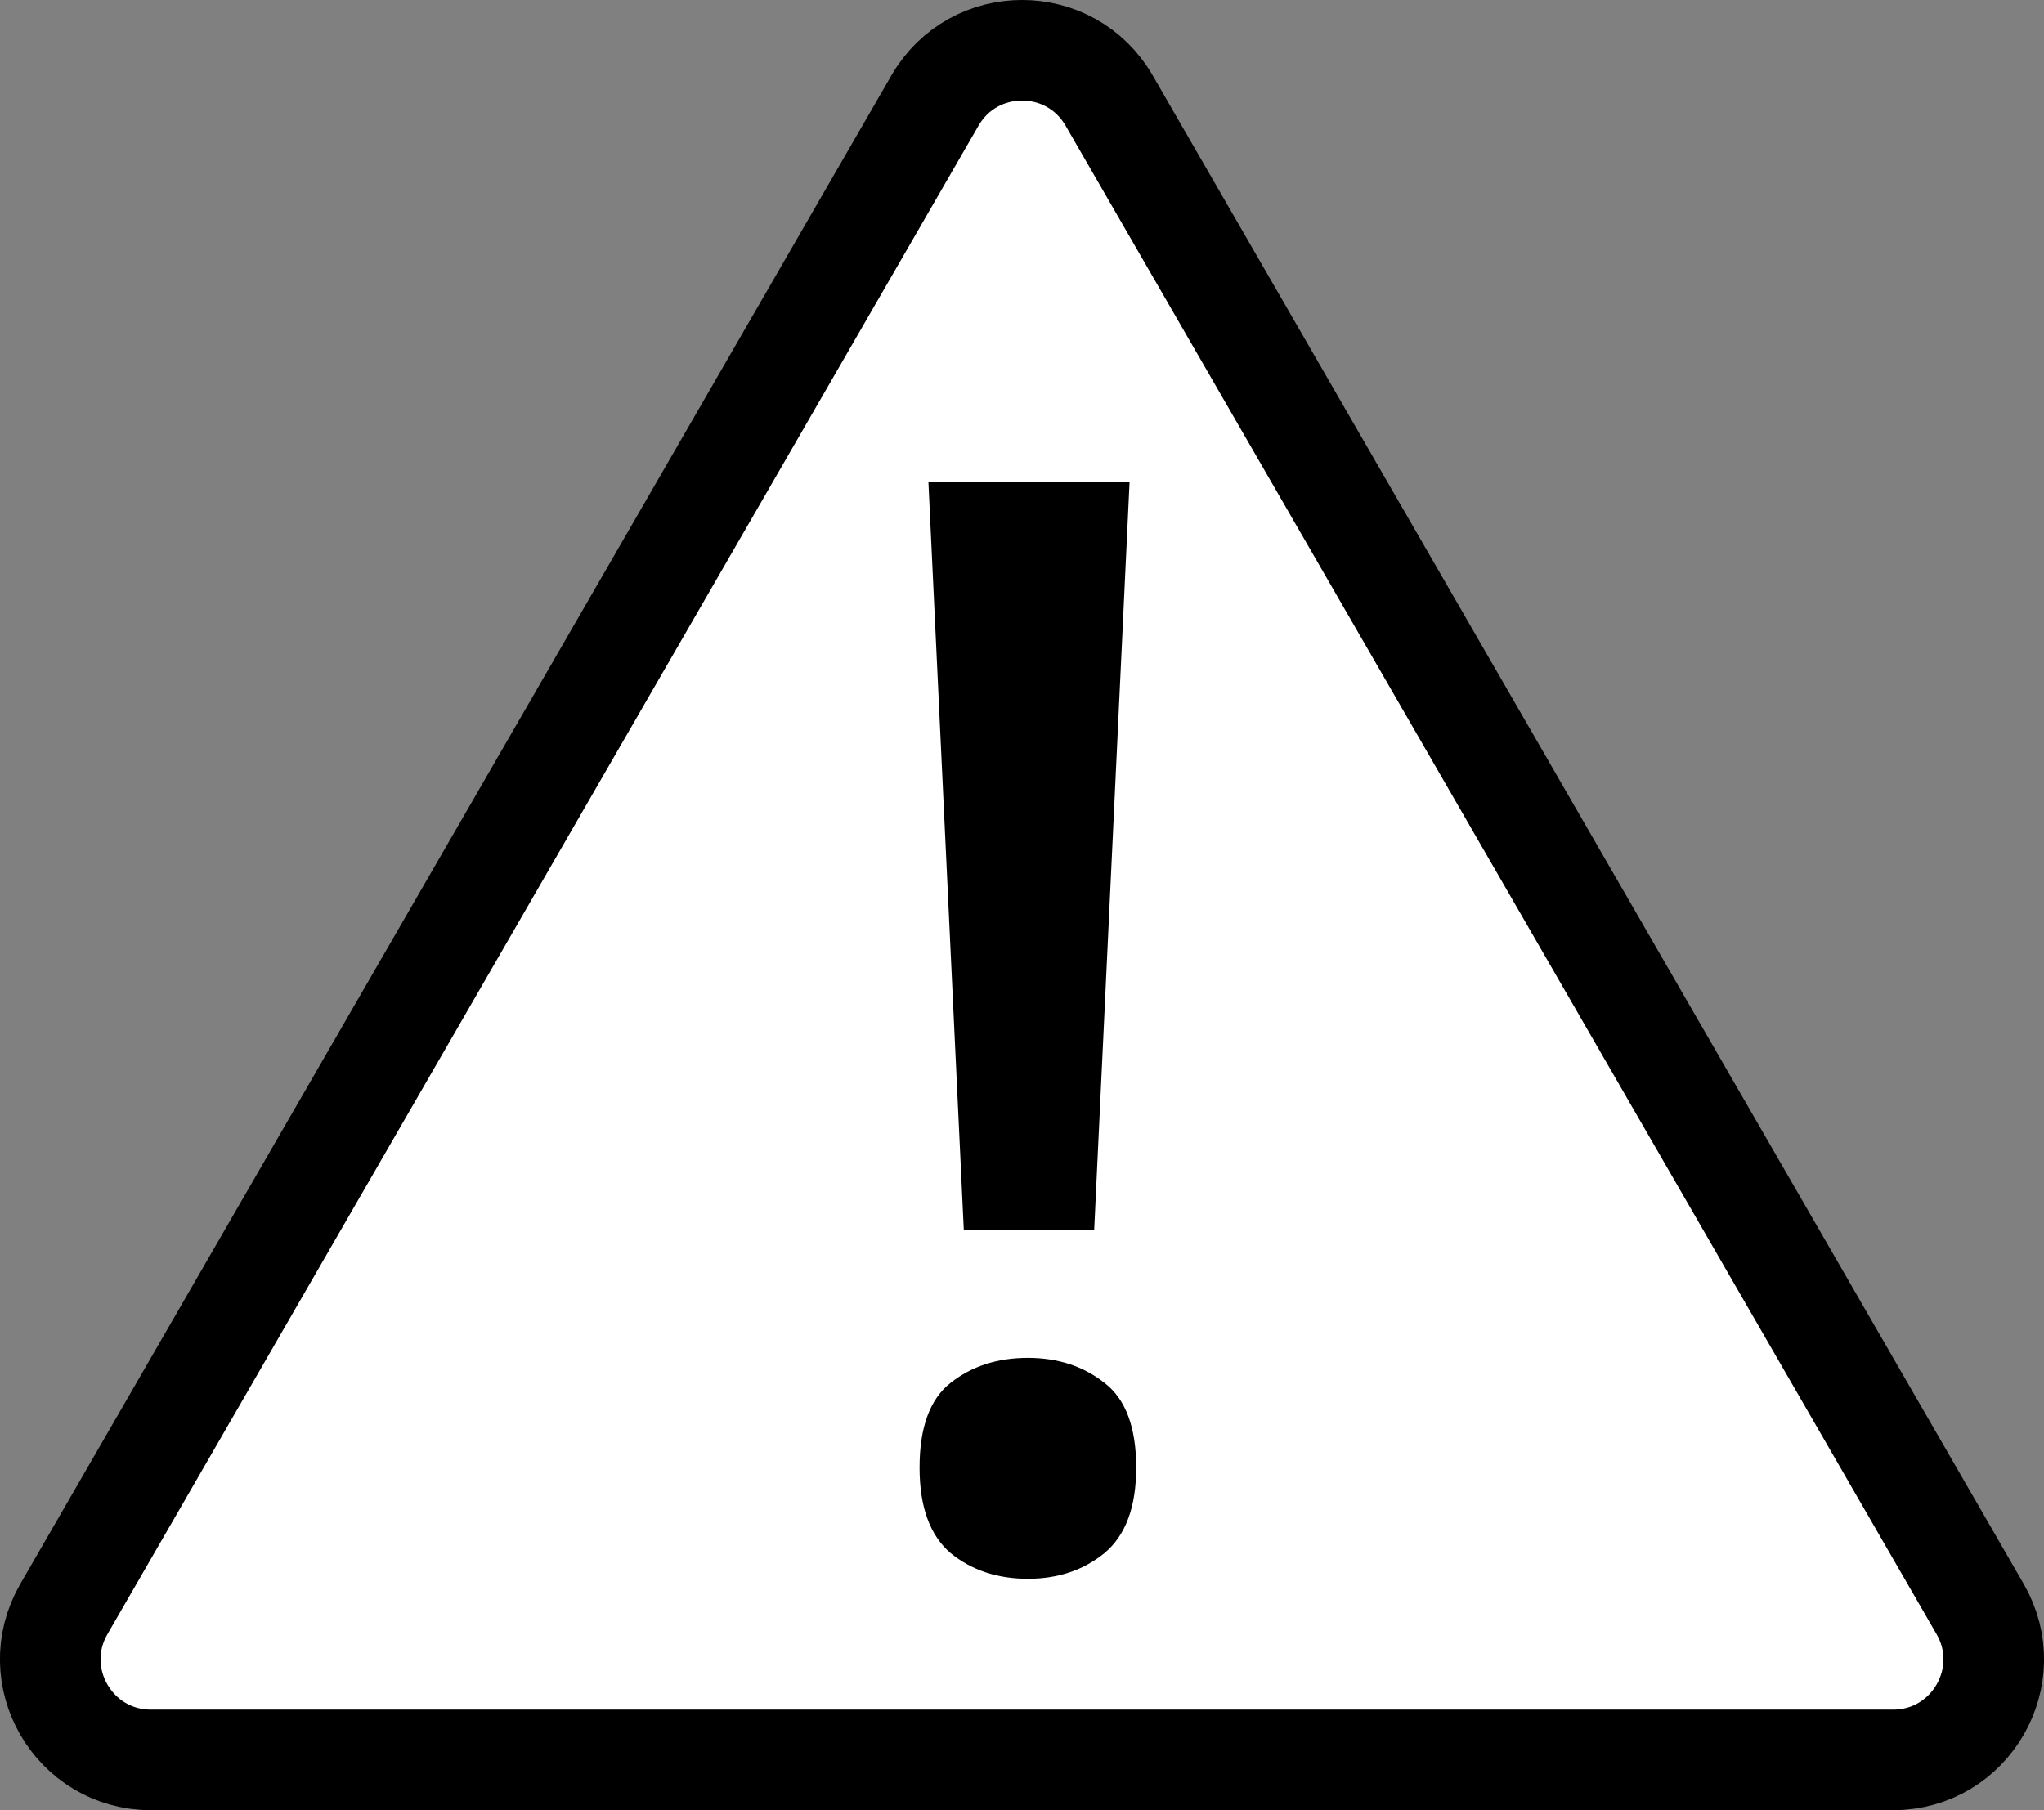
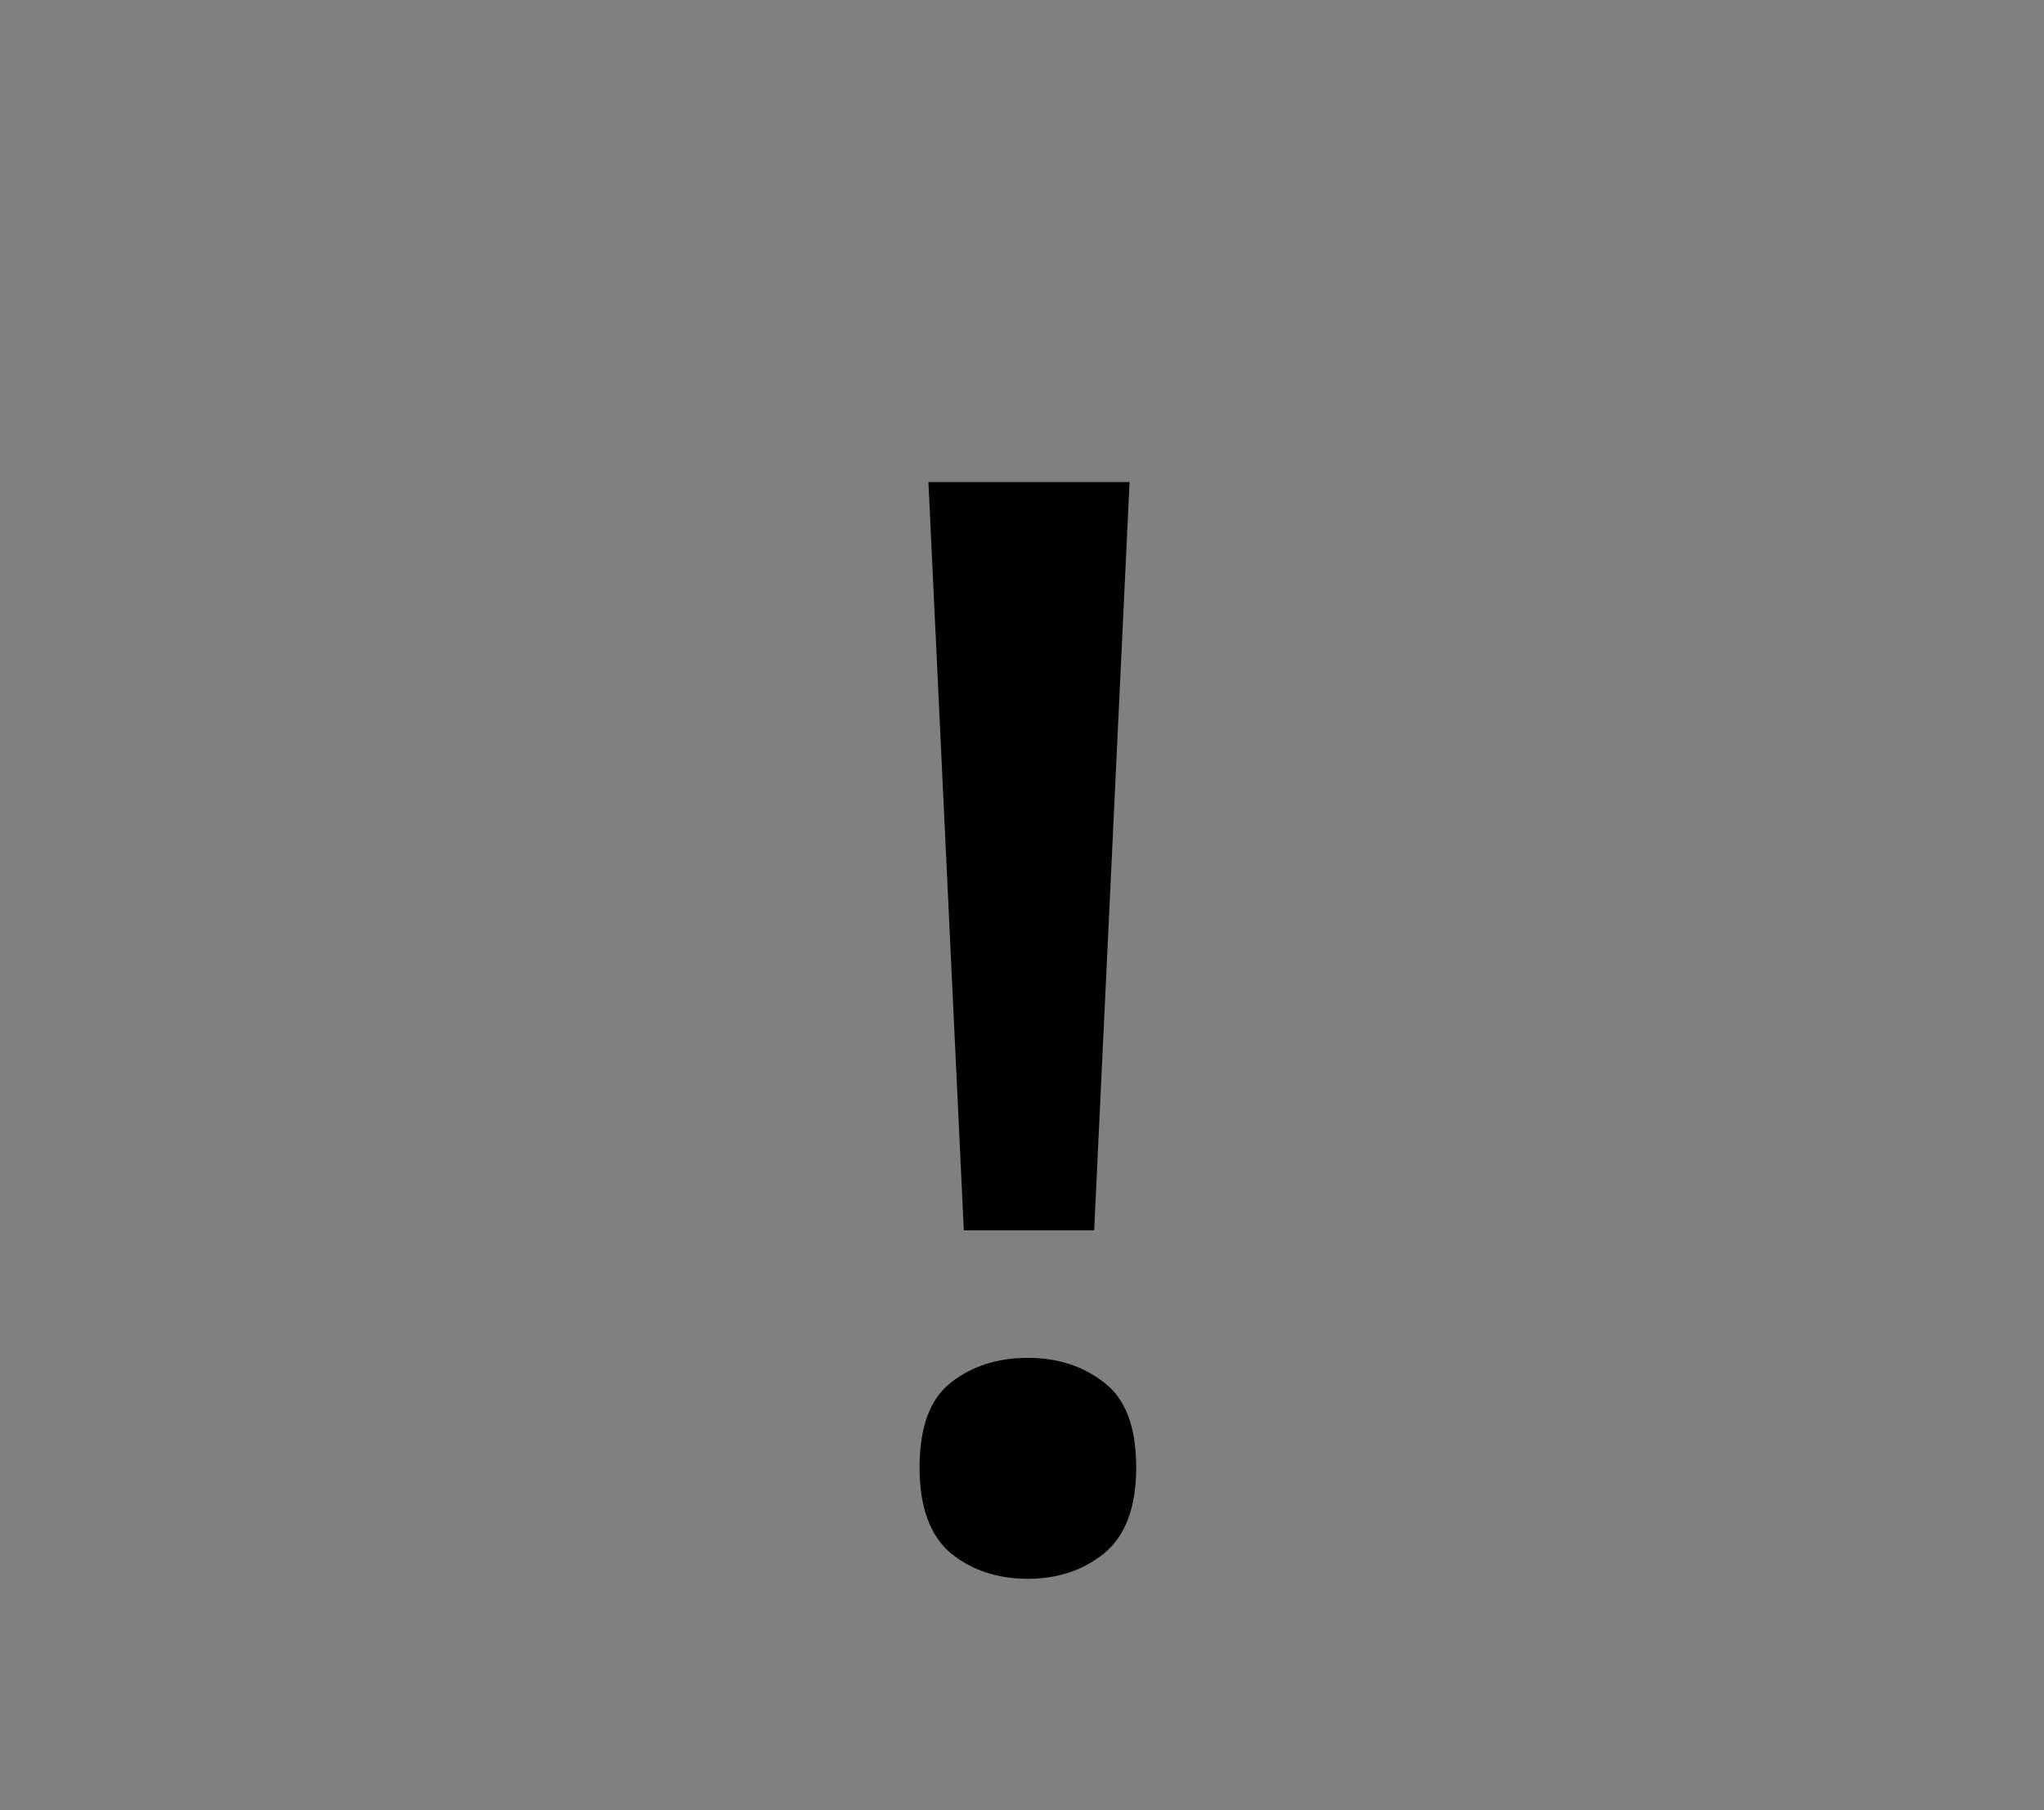
<svg xmlns="http://www.w3.org/2000/svg" viewBox="0 0 20.323 18" version="1.1" id="Layer_1">
  <rect x="0" y="0" width="20.323" height="18" fill="#808080" stroke="none" />
-   <path stroke-miterlimit="10" stroke="#000" fill="#fff" d="M9.296,1c.385-.667,1.347-.667,1.732,0l8.66,15c.385.667-.096,1.5-.866,1.5H1.501c-.77,0-1.251-.833-.866-1.5L9.296,1Z" />
  <path d="M10.879,12.234h-1.296l-.352-7.441h2l-.352,7.441ZM9.143,14.593c0-.4.103-.681.308-.842.21-.166.466-.249.769-.249.298,0,.552.083.762.249.21.161.315.442.315.842,0,.391-.105.674-.315.85-.21.171-.464.256-.762.256-.303,0-.559-.085-.769-.256-.205-.176-.308-.459-.308-.85Z" />
</svg>